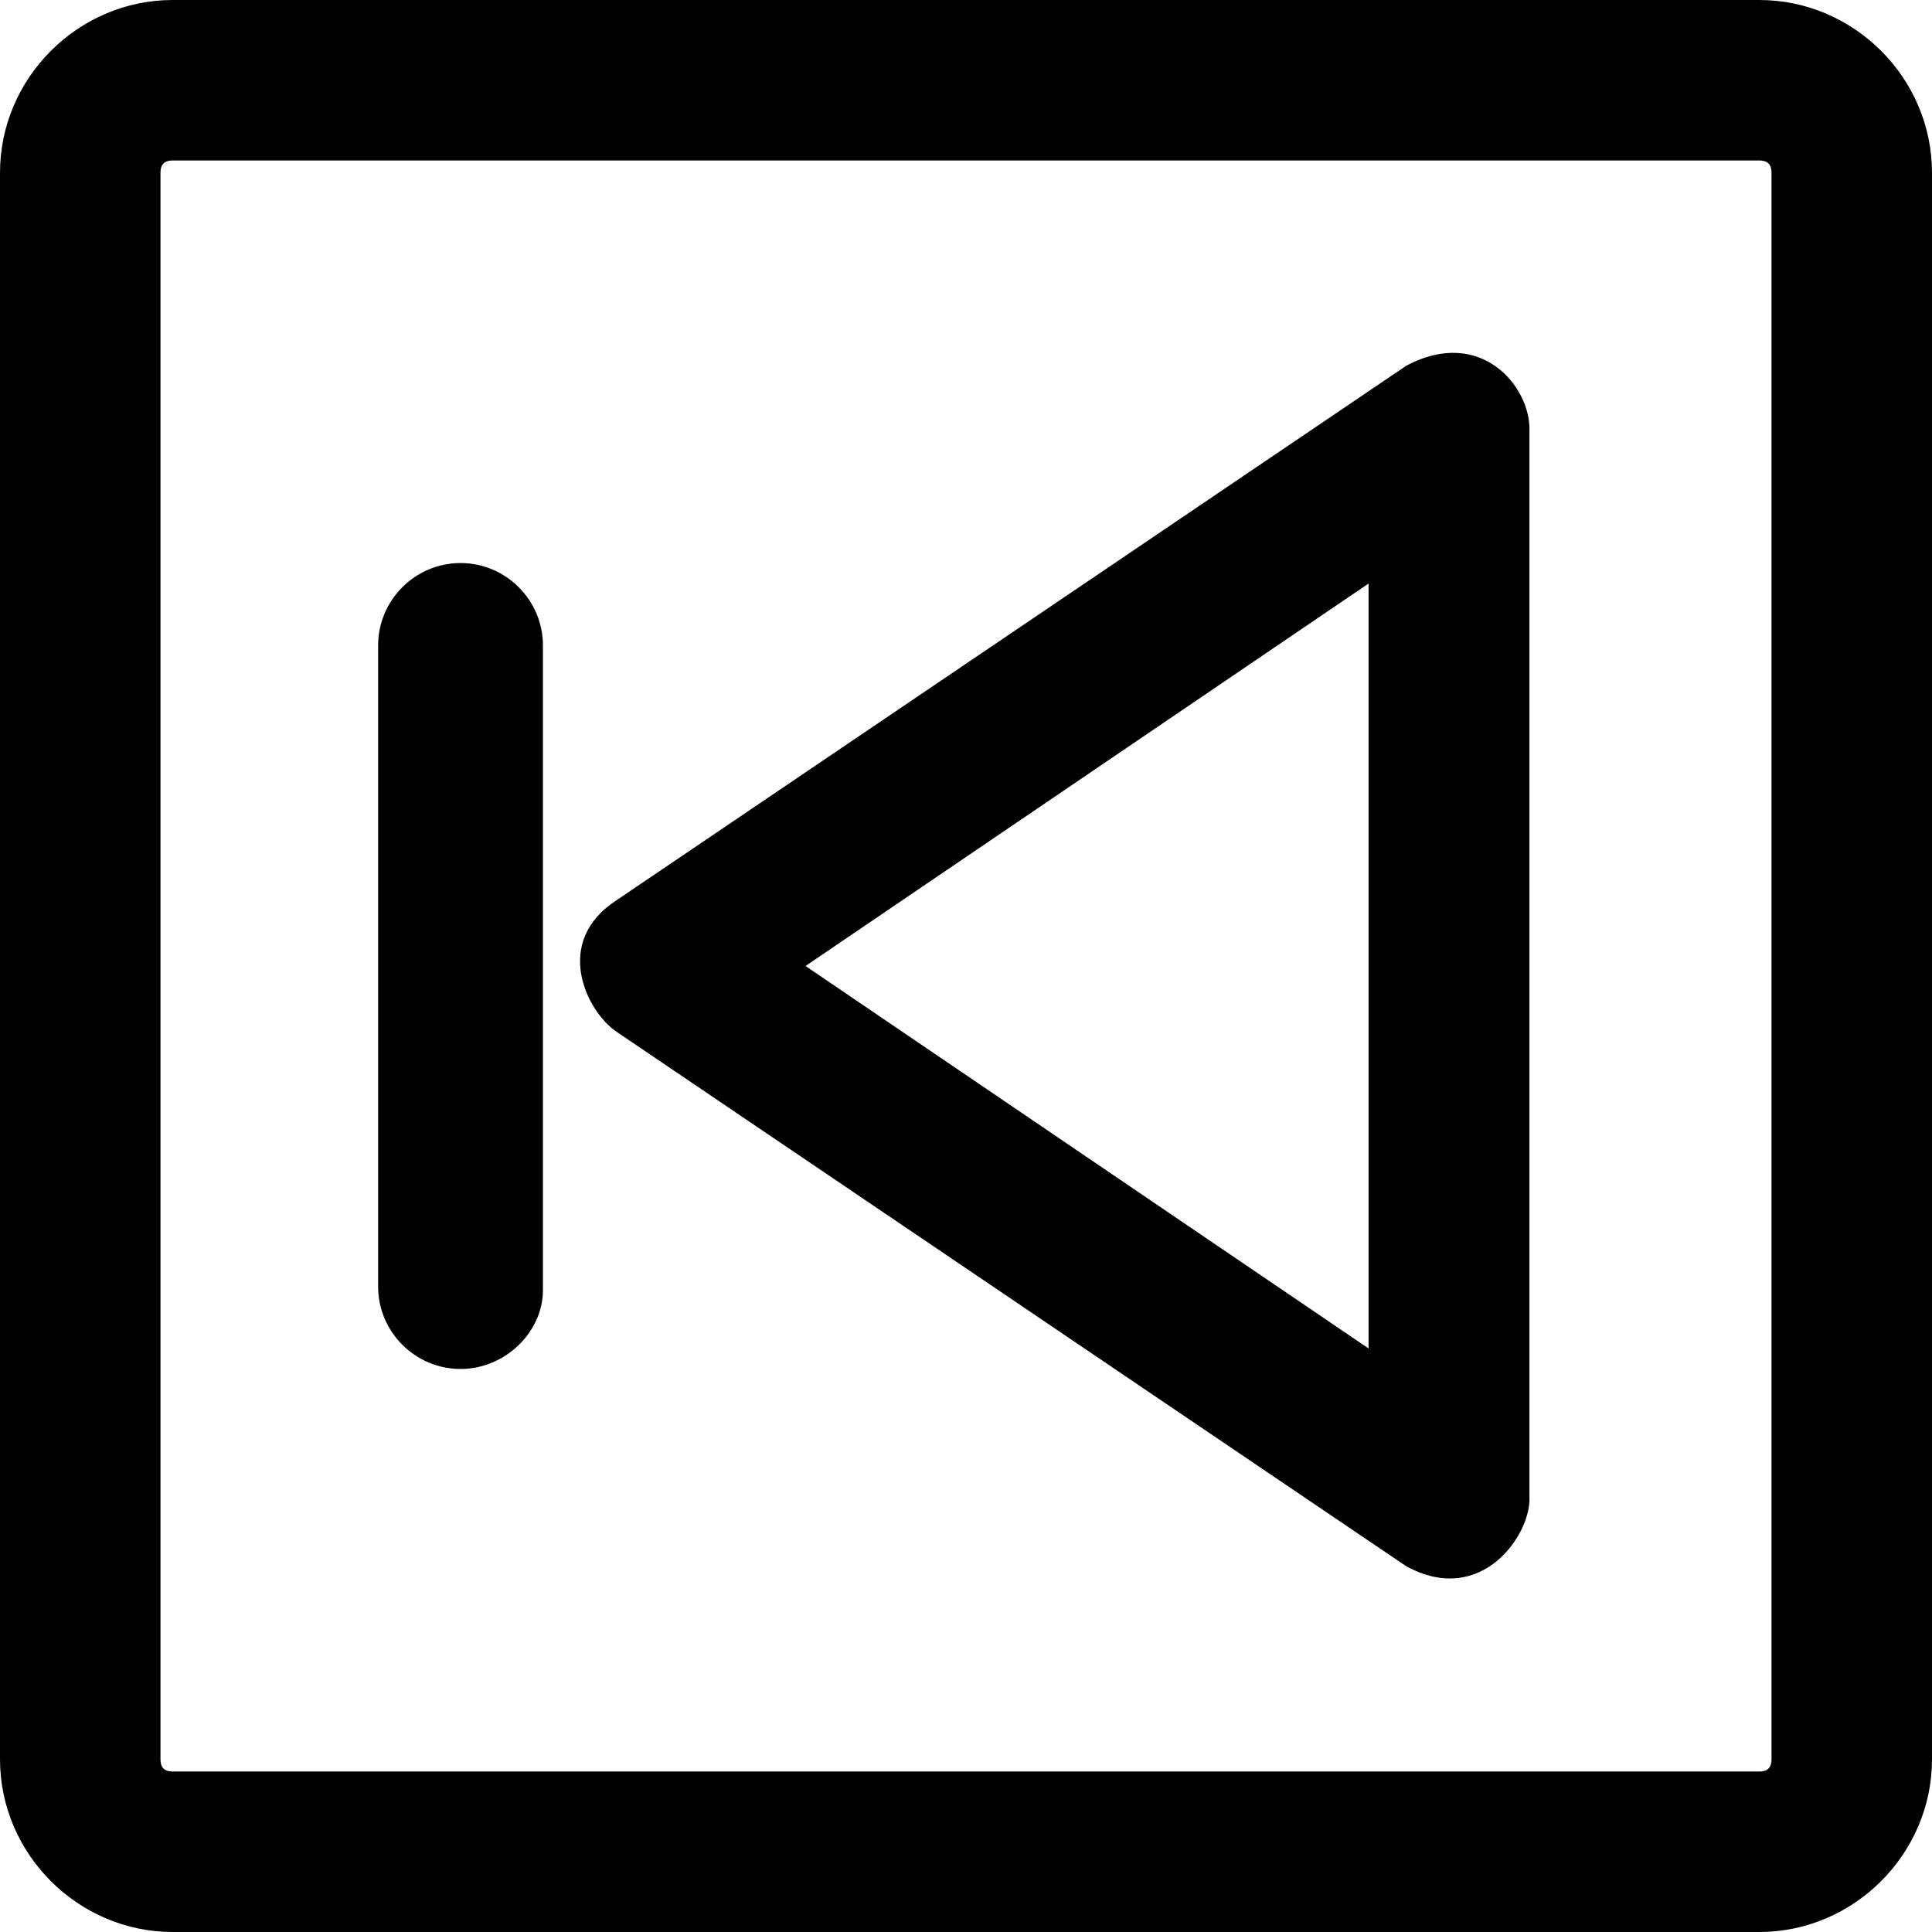
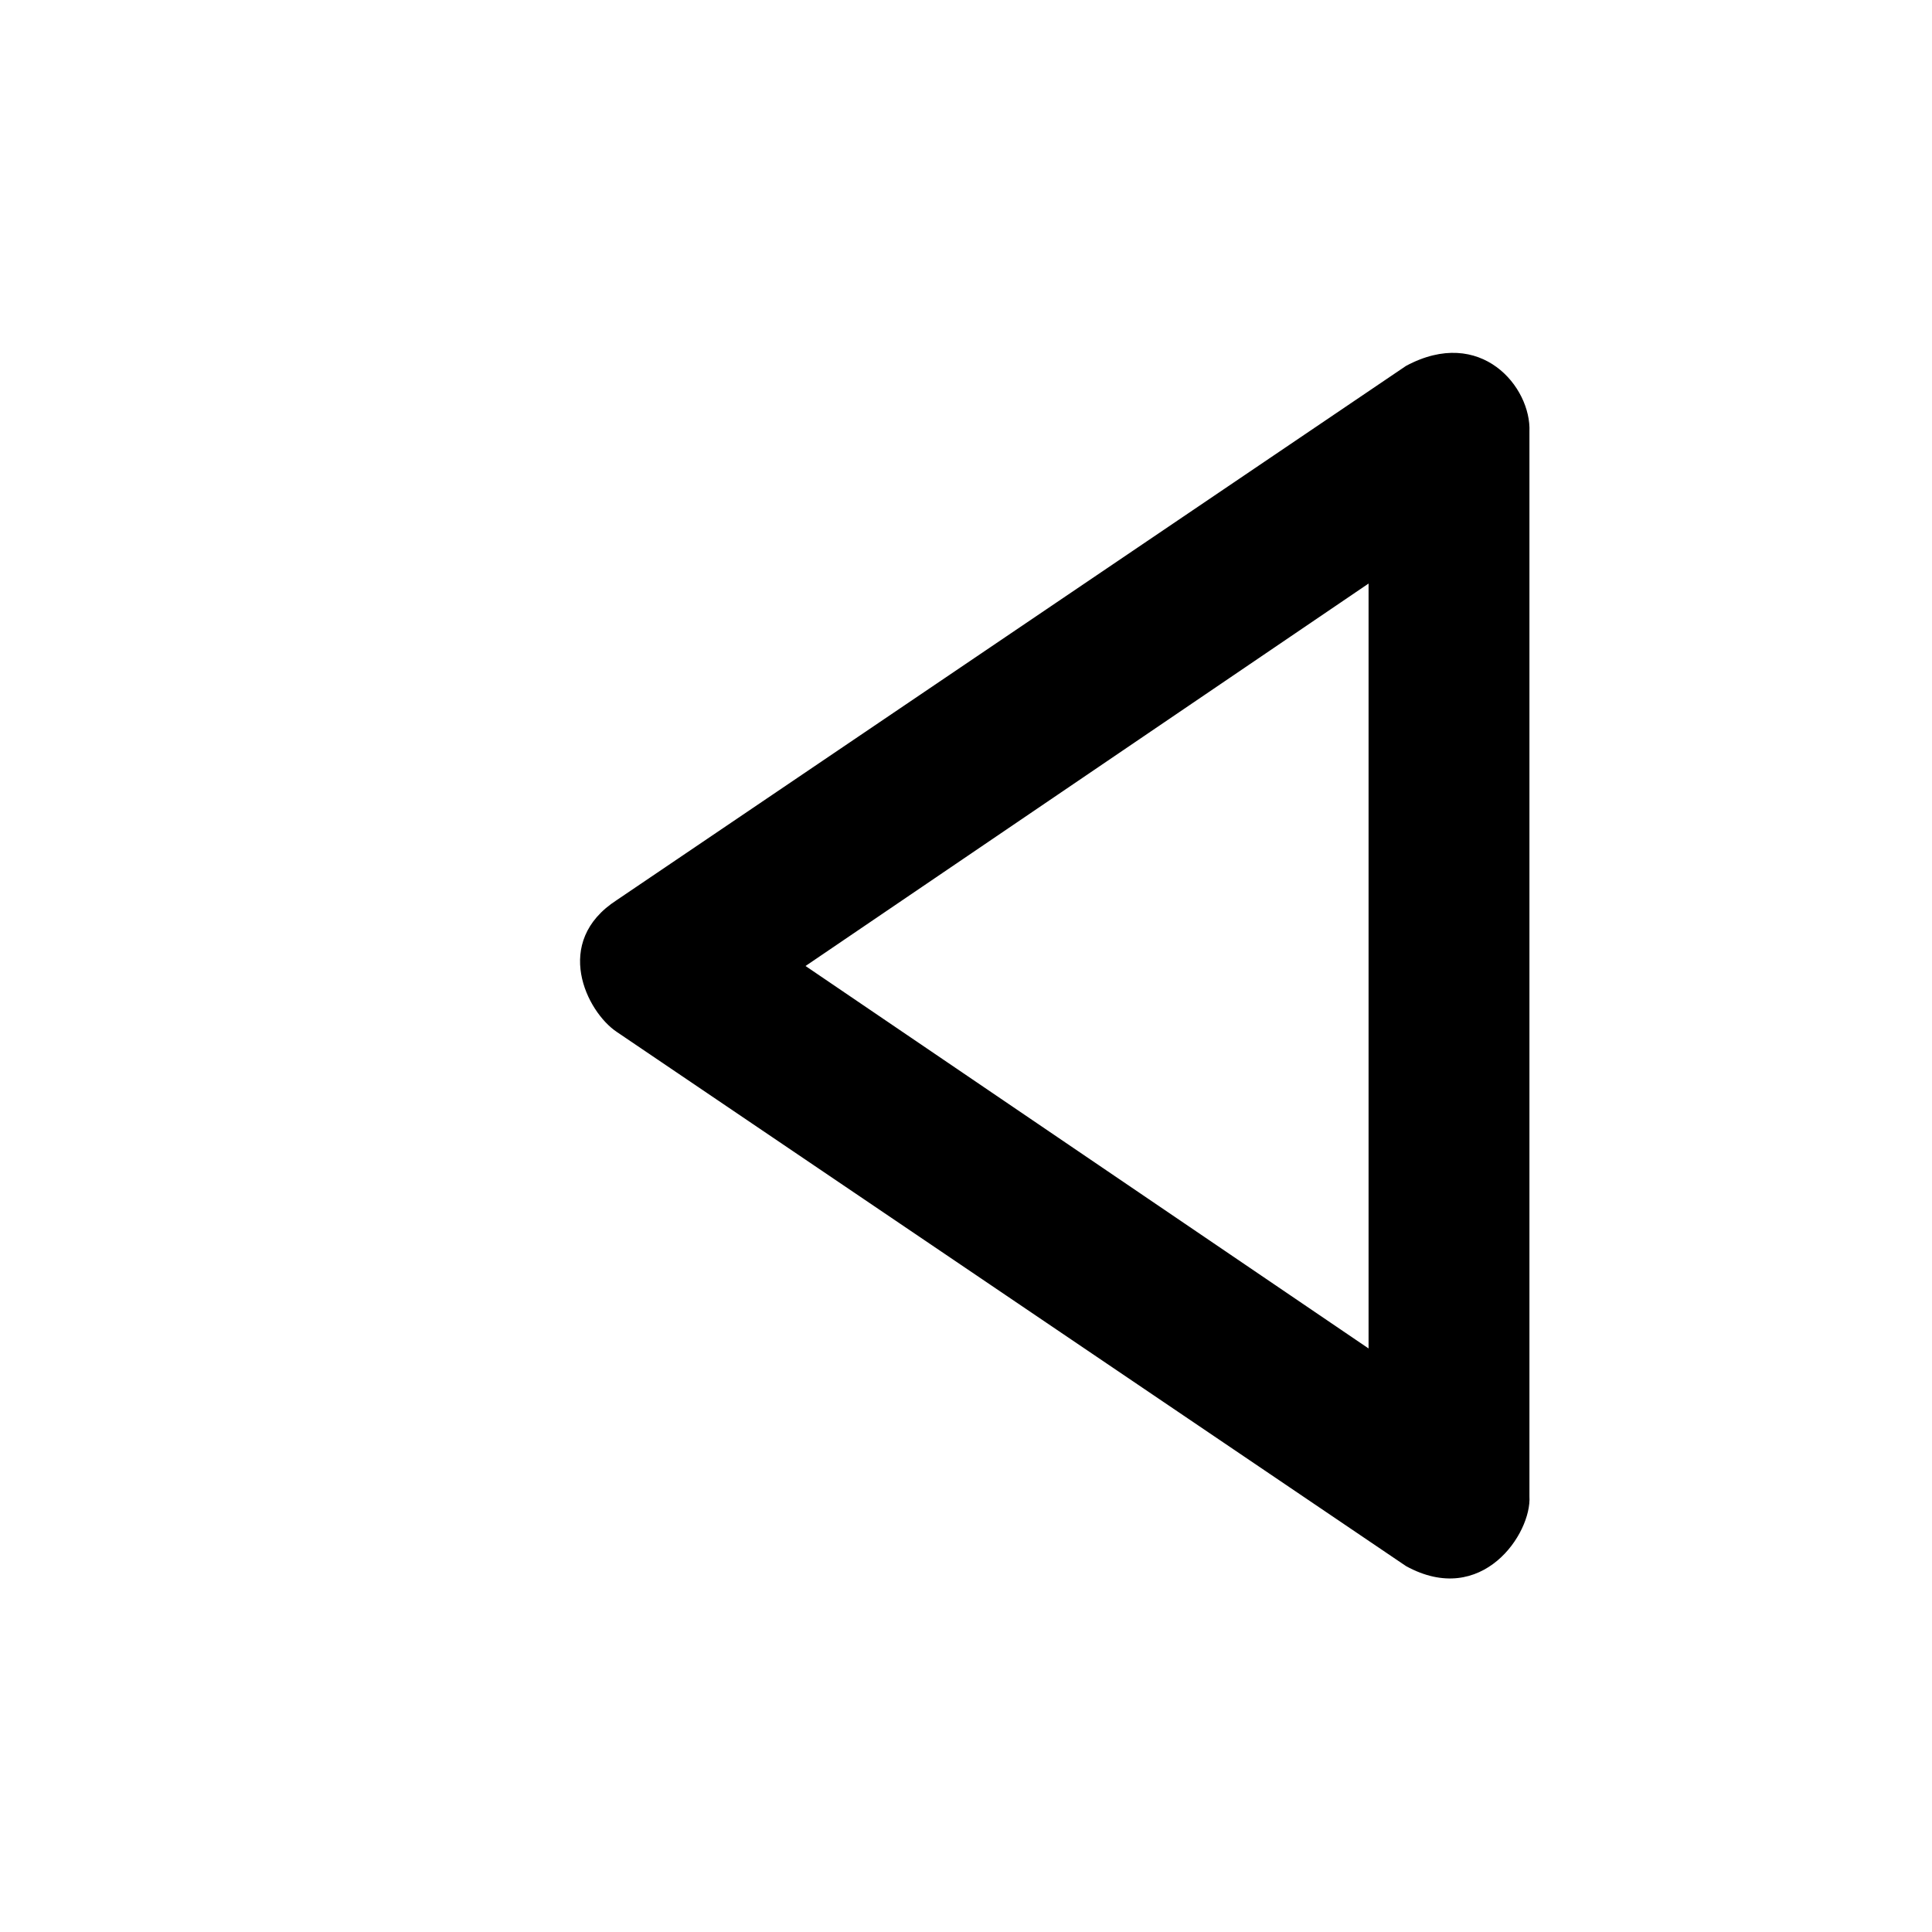
<svg xmlns="http://www.w3.org/2000/svg" fill="#000000" height="800px" width="800px" version="1.1" id="Capa_1" viewBox="0 0 490 490" xml:space="preserve">
  <g>
    <g>
      <g>
        <g>
-           <path d="M446.2,490H43.8C19.8,490,0,470.2,0,446.2V43.8C0,19.8,19.8,0,43.8,0h402.4c24,0,43.8,19.8,43.8,43.8v402.4      C490,470.2,470.2,490,446.2,490z M43.8,40.7c-2.1,0-3.1,1-3.1,3.1v402.4c0,2.1,1,3.1,3.1,3.1h402.4c2.1,0,3.1-1,3.1-3.1V43.8      c0-2.1-1-3.1-3.1-3.1H43.8z" />
-         </g>
+           </g>
        <g>
          <path d="M356.6,397.2L156.4,261.7c-7.6-5.1-16.4-22.8,0-33.4L356.6,92.8c19-10.2,31.8,5.4,31.3,16.7v270      C388.5,388.9,375.9,407.8,356.6,397.2z M204.3,245l142.8,97V148L204.3,245z" />
        </g>
        <g>
-           <path d="M116.8,347.2c-11.5,0-20.9-9.4-20.9-20.9V163.7c0-11.5,9.4-20.9,20.9-20.9s20.9,9.4,20.9,20.9v163.7      C137.6,337.8,128.2,347.2,116.8,347.2z" />
-         </g>
+           </g>
      </g>
    </g>
  </g>
</svg>